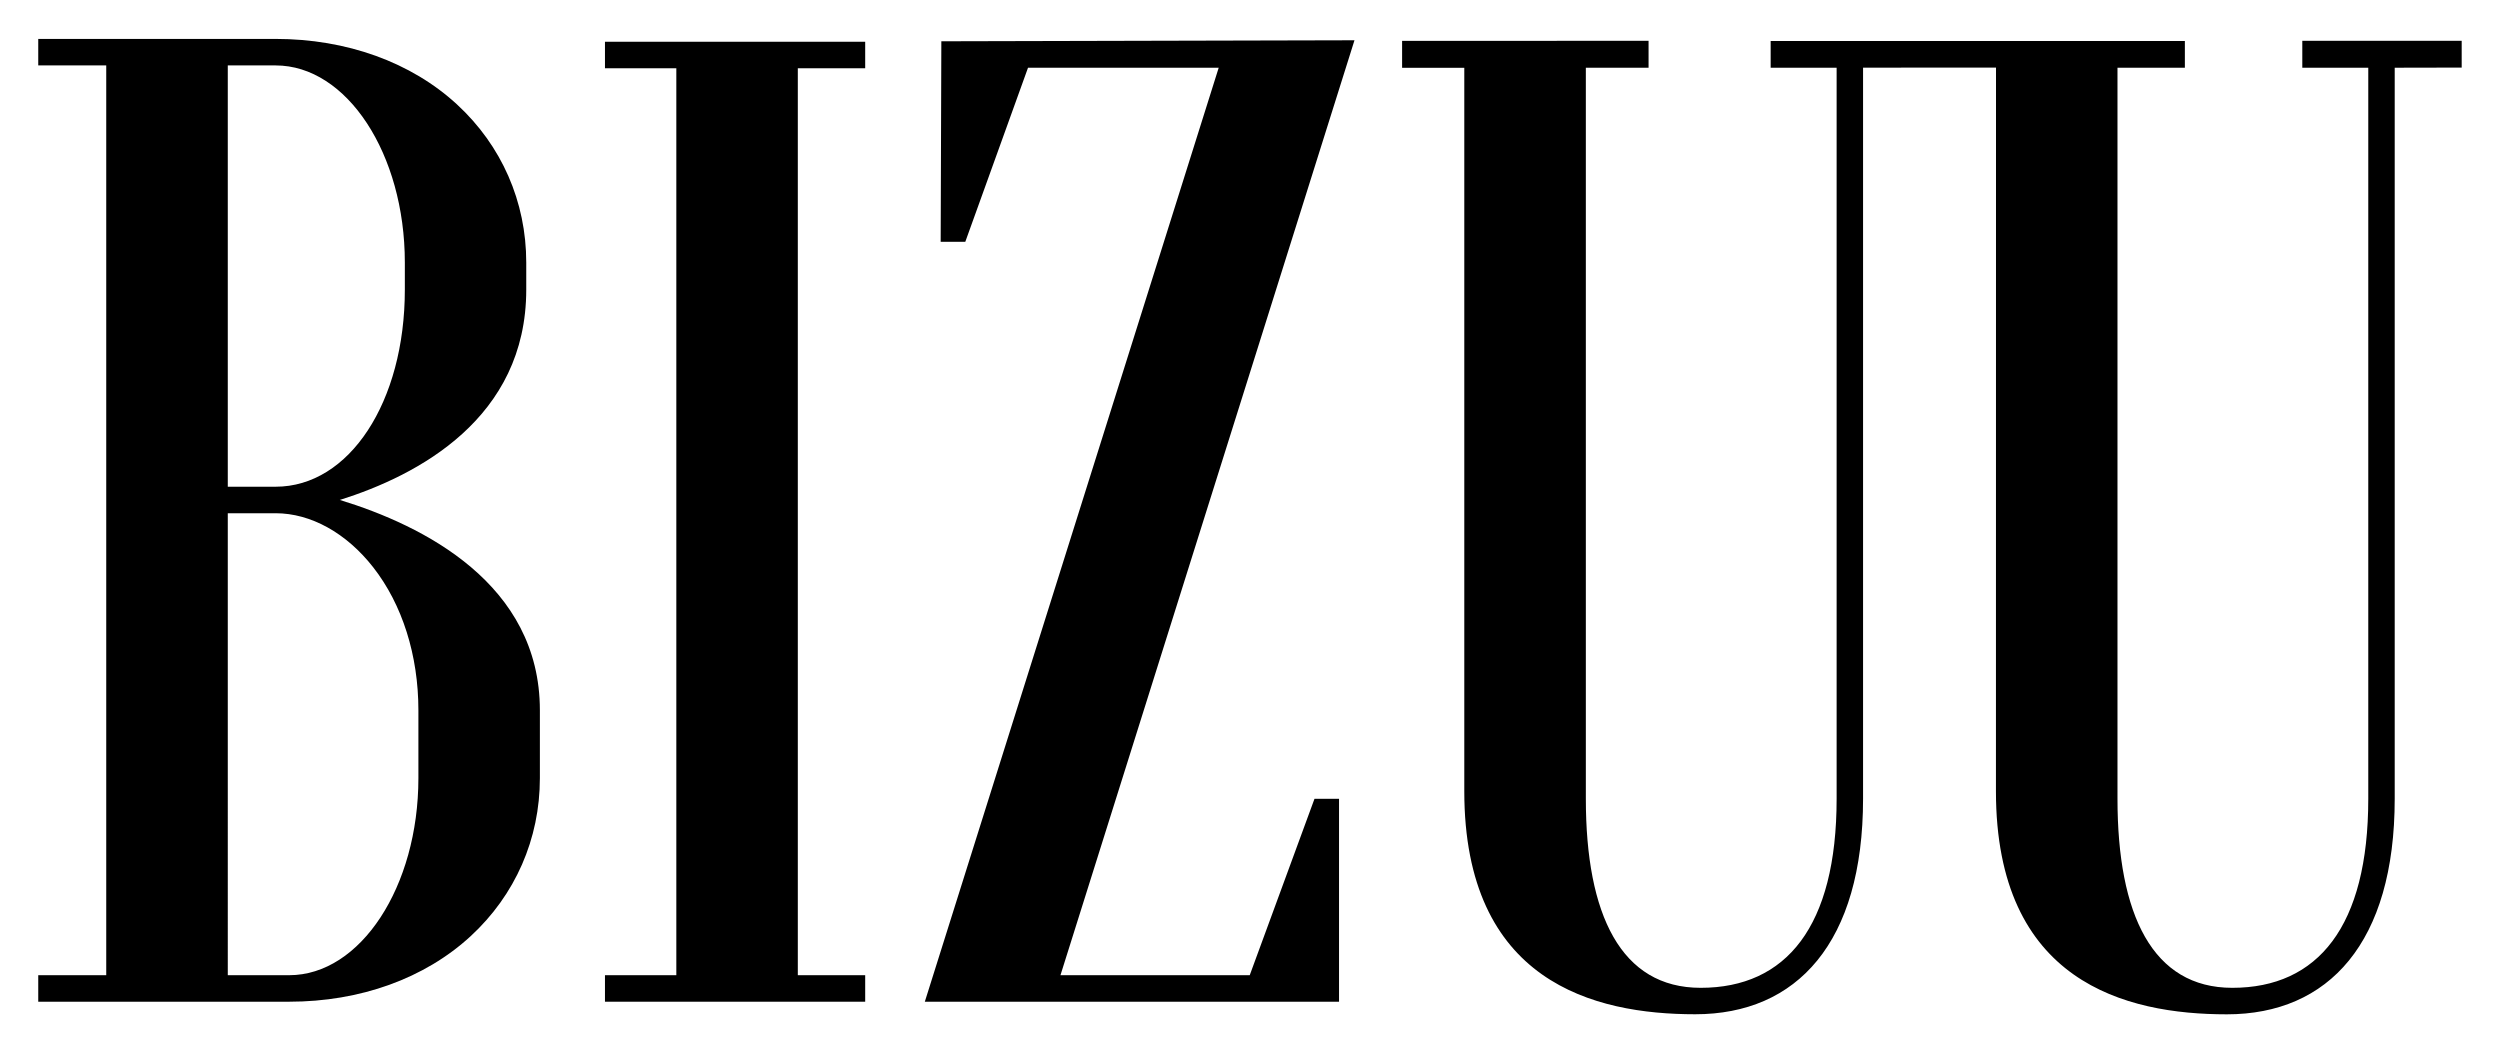
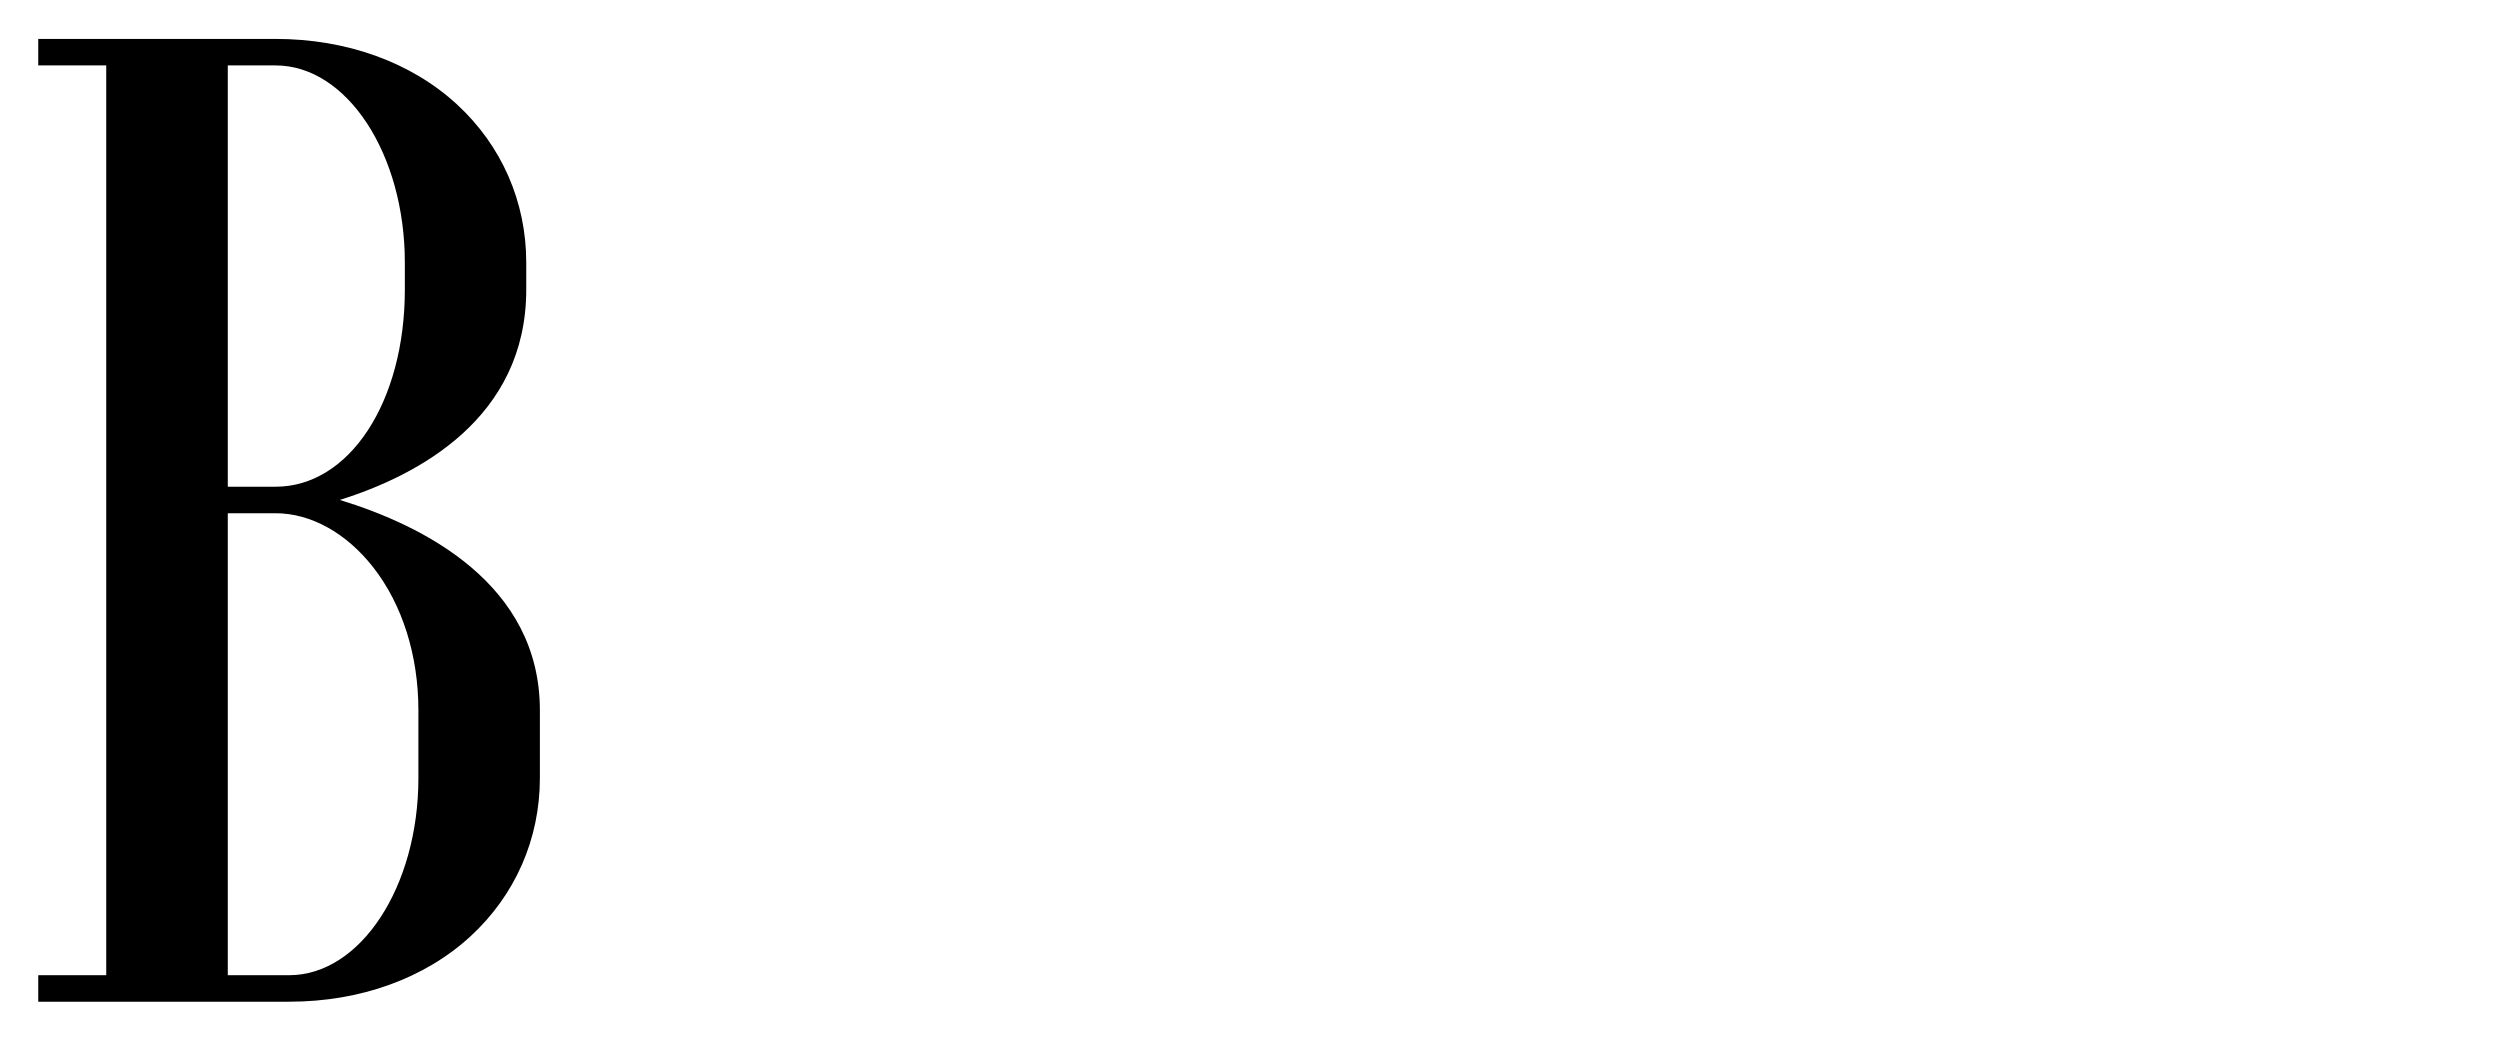
<svg xmlns="http://www.w3.org/2000/svg" version="1.1" id="Warstwa_1" x="0px" y="0px" viewBox="0 0 370.64 156.05" style="enable-background:new 0 0 370.64 156.05;" xml:space="preserve">
  <style type="text/css">
	.Łukowy_x0020_zielony{fill:url(#SVGID_1_);stroke:#FFFFFF;stroke-width:0.25;stroke-miterlimit:1;}
</style>
  <linearGradient id="SVGID_1_" gradientUnits="userSpaceOnUse" x1="5.669" y1="724.526" x2="6.377" y2="723.819">
    <stop offset="0" style="stop-color:#249E2E" />
    <stop offset="0.983" style="stop-color:#1C371D" />
  </linearGradient>
  <g>
    <path d="M50.38,74.12C61.97,70.48,78.02,62,78.02,42.94v-4.02c0-9.02-3.65-17.34-10.27-23.44c-6.8-6.26-16.35-9.71-26.9-9.71H5.67   V9.7h10.08v134.88H5.67v3.93l37.2,0c10.55,0,20.1-3.45,26.9-9.71c6.62-6.1,10.27-14.42,10.27-23.44V105.3   C80.04,86.55,62.74,77.9,50.38,74.12z M33.77,9.7h7.09c10.56,0,19.16,13.11,19.16,29.22v4.02c0,16.66-8.24,29.22-19.16,29.22h-7.09   V9.7z M62.03,115.36c0,16.11-8.6,29.22-19.16,29.22h-9.1V76.09h7.09c5.21,0,10.48,2.92,14.46,8c4.33,5.53,6.71,13.07,6.71,21.21   V115.36z" />
-     <polygon points="128.27,10.12 128.27,6.19 89.69,6.19 89.69,10.12 100.27,10.12 100.27,144.58 89.69,144.58 89.69,148.51    128.27,148.51 128.27,144.58 118.28,144.58 118.28,10.12  " />
-     <polygon points="139.56,6.12 139.46,35.85 143.11,35.85 152.41,10.04 180.68,10.04 137.11,148.51 198.52,148.51 198.52,118.43    194.88,118.43 185.28,144.58 157.22,144.58 200.81,5.97  " />
-     <path d="M341.33,6.05v3.99h9.78v108.38c0,18.93-7.46,28.03-20.16,28.03c-11.82,0-17.02-10.82-17.02-28.03V10.04h9.99V6.08l-61.41,0   v3.96h9.78v108.38c0,18.93-7.46,28.03-20.16,28.03c-11.82,0-17.02-10.82-17.02-28.03V10.04h9.3V6.05l-36.54,0.01v3.99h9.22V117.3   c0,28.27,19.22,33.07,34.23,33.07c15.1,0,24.89-10.63,24.89-31.96V10.03l19.71-0.01l-0.01,107.29c0,28.27,19.21,33.07,34.23,33.07   c15.1,0,24.89-10.63,24.89-31.96V10.04l9.93-0.02V6.05H341.33z" />
  </g>
</svg>